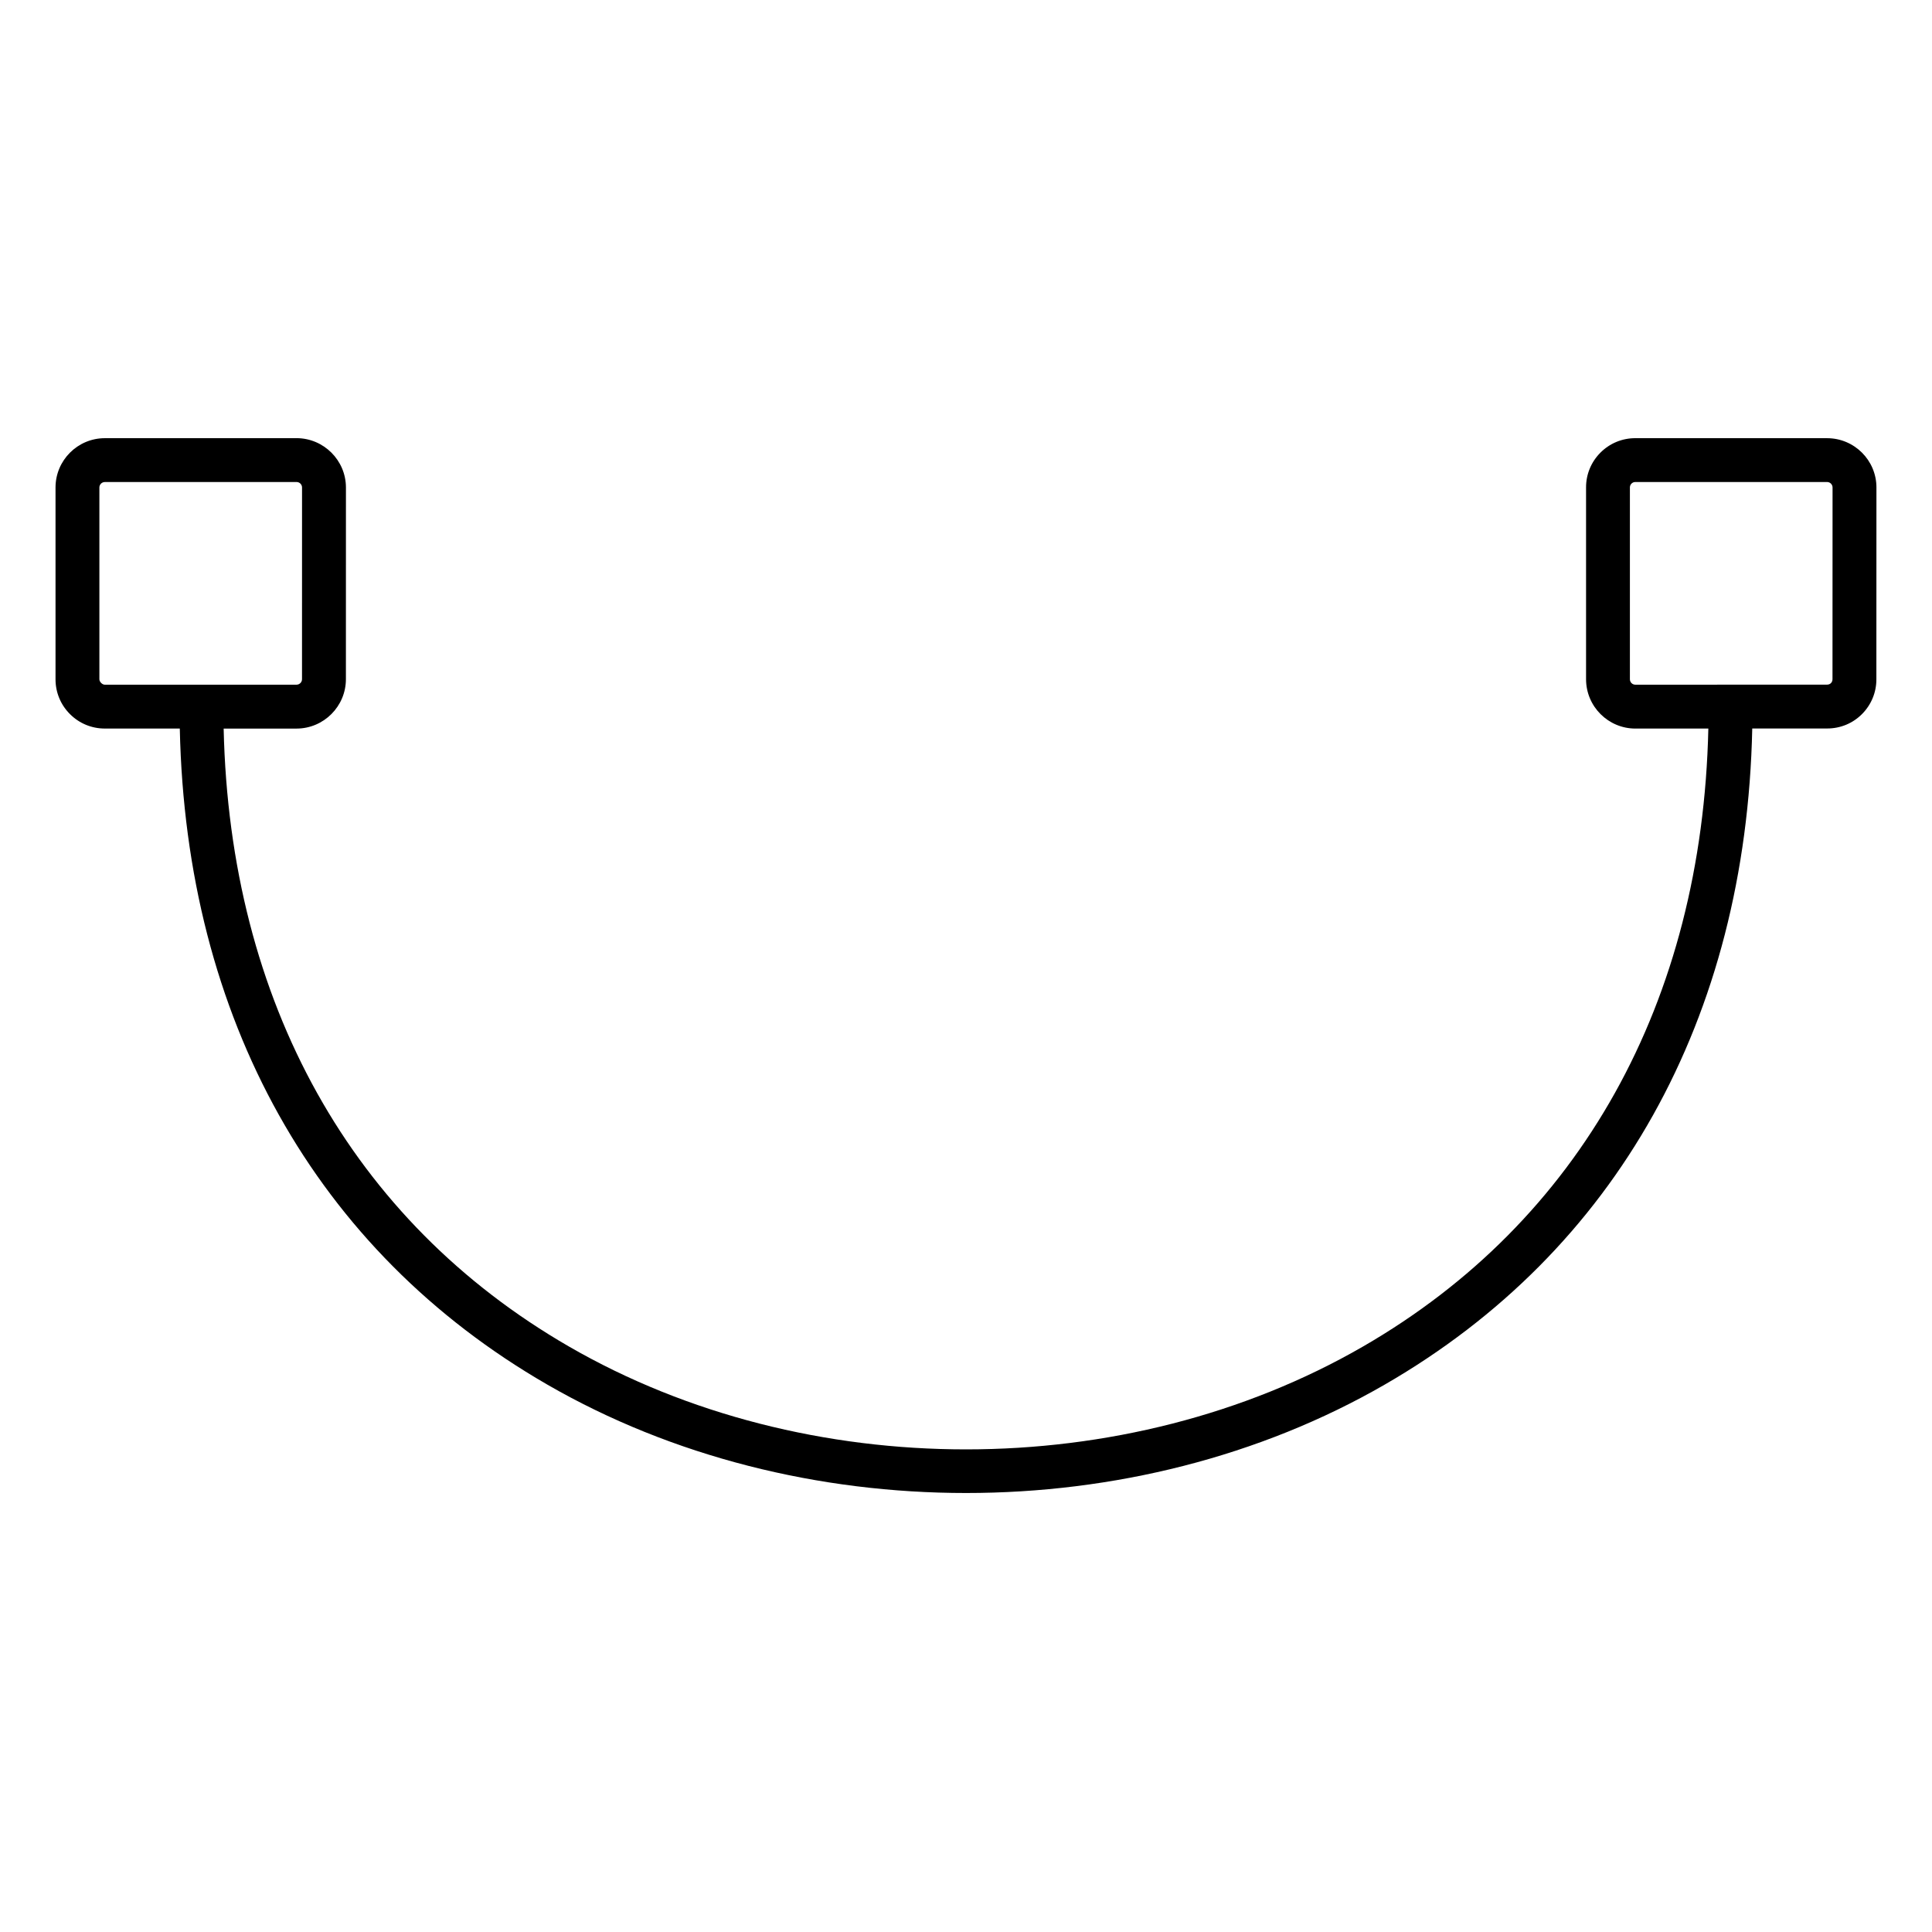
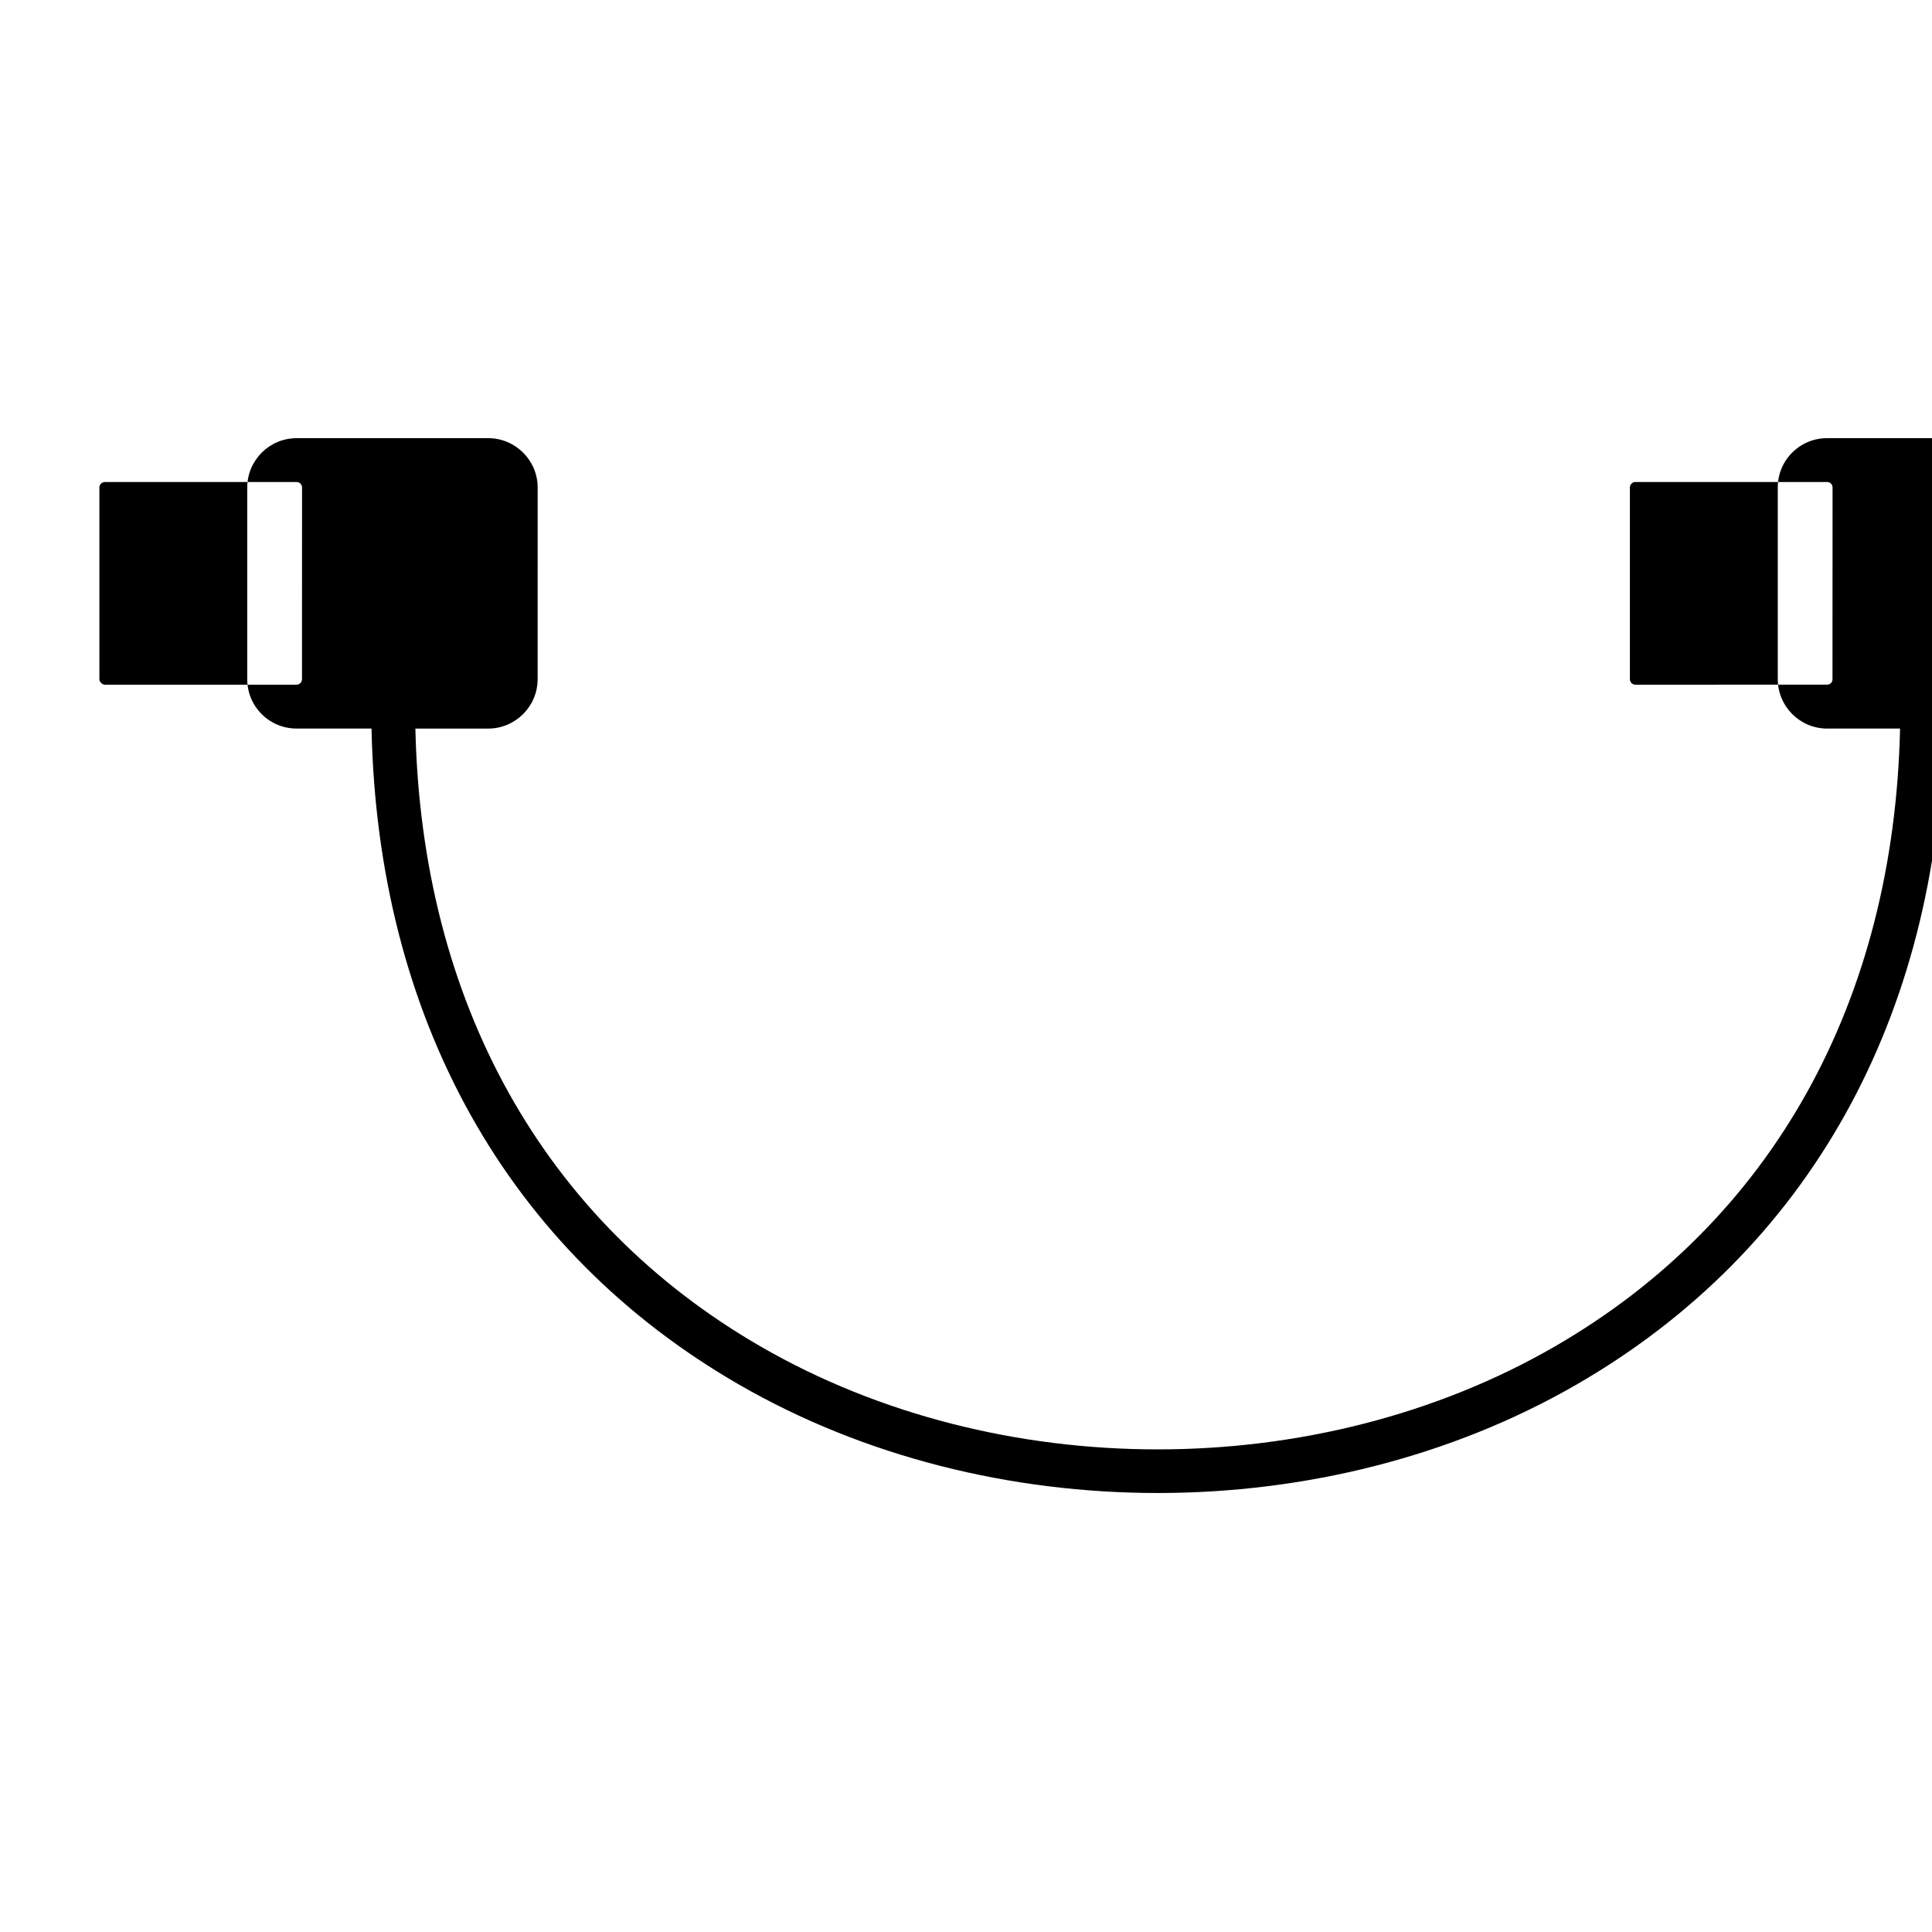
<svg xmlns="http://www.w3.org/2000/svg" fill="#000000" width="800px" height="800px" version="1.1" viewBox="144 144 512 512">
-   <path d="m628.19 260.12h-50.809c-3.504 0-6.789 1.363-9.262 3.844-2.457 2.473-3.812 5.758-3.797 9.223v50.809c0 7.215 5.867 13.082 13.082 13.082l19.324-0.008c-1.621 72.48-33.926 130.52-91.531 163.78-62.922 36.336-147.48 36.336-210.4 0-57.602-33.258-89.902-91.297-91.527-163.77h19.324 0.023c7.184-0.023 13.043-5.891 13.051-13.074l0.008-50.832c-0.016-7.184-5.875-13.043-13.074-13.059l-50.816 0.008c-7.207 0-13.074 5.859-13.074 13.074v50.809c0 3.488 1.355 6.773 3.828 9.238 2.465 2.473 5.75 3.828 9.246 3.828h19.859c1.645 76.812 36.004 138.41 97.344 173.83 33.203 19.176 72.105 28.758 111.02 28.758 38.902 0 77.812-9.586 111.01-28.758 61.348-35.414 95.707-97.035 97.344-173.84l19.867-0.008c3.496 0 6.773-1.355 9.23-3.828 2.457-2.473 3.812-5.766 3.797-9.238l0.016-50.793c0.008-7.203-5.859-13.07-13.078-13.07zm-456.42 65.332c-0.676 0-1.434-0.766-1.434-1.449v-50.809c0-0.797 0.645-1.449 1.449-1.449l50.801-0.008c0.805 0 1.457 0.652 1.457 1.449l-0.008 50.816c0 0.789-0.652 1.441-1.457 1.449zm457.86-1.441c0 0.496-0.219 0.82-0.41 1.016-0.188 0.188-0.512 0.41-1.031 0.41l-50.793 0.016c-0.812 0-1.457-0.645-1.457-1.457v-50.832c0-0.48 0.227-0.805 0.418-1 0.195-0.195 0.52-0.426 1.023-0.426h50.809c0.805 0 1.457 0.652 1.457 1.457z" />
+   <path d="m628.19 260.12c-3.504 0-6.789 1.363-9.262 3.844-2.457 2.473-3.812 5.758-3.797 9.223v50.809c0 7.215 5.867 13.082 13.082 13.082l19.324-0.008c-1.621 72.48-33.926 130.52-91.531 163.78-62.922 36.336-147.48 36.336-210.4 0-57.602-33.258-89.902-91.297-91.527-163.77h19.324 0.023c7.184-0.023 13.043-5.891 13.051-13.074l0.008-50.832c-0.016-7.184-5.875-13.043-13.074-13.059l-50.816 0.008c-7.207 0-13.074 5.859-13.074 13.074v50.809c0 3.488 1.355 6.773 3.828 9.238 2.465 2.473 5.75 3.828 9.246 3.828h19.859c1.645 76.812 36.004 138.41 97.344 173.83 33.203 19.176 72.105 28.758 111.02 28.758 38.902 0 77.812-9.586 111.01-28.758 61.348-35.414 95.707-97.035 97.344-173.84l19.867-0.008c3.496 0 6.773-1.355 9.23-3.828 2.457-2.473 3.812-5.766 3.797-9.238l0.016-50.793c0.008-7.203-5.859-13.07-13.078-13.07zm-456.42 65.332c-0.676 0-1.434-0.766-1.434-1.449v-50.809c0-0.797 0.645-1.449 1.449-1.449l50.801-0.008c0.805 0 1.457 0.652 1.457 1.449l-0.008 50.816c0 0.789-0.652 1.441-1.457 1.449zm457.86-1.441c0 0.496-0.219 0.82-0.41 1.016-0.188 0.188-0.512 0.41-1.031 0.41l-50.793 0.016c-0.812 0-1.457-0.645-1.457-1.457v-50.832c0-0.48 0.227-0.805 0.418-1 0.195-0.195 0.52-0.426 1.023-0.426h50.809c0.805 0 1.457 0.652 1.457 1.457z" />
</svg>